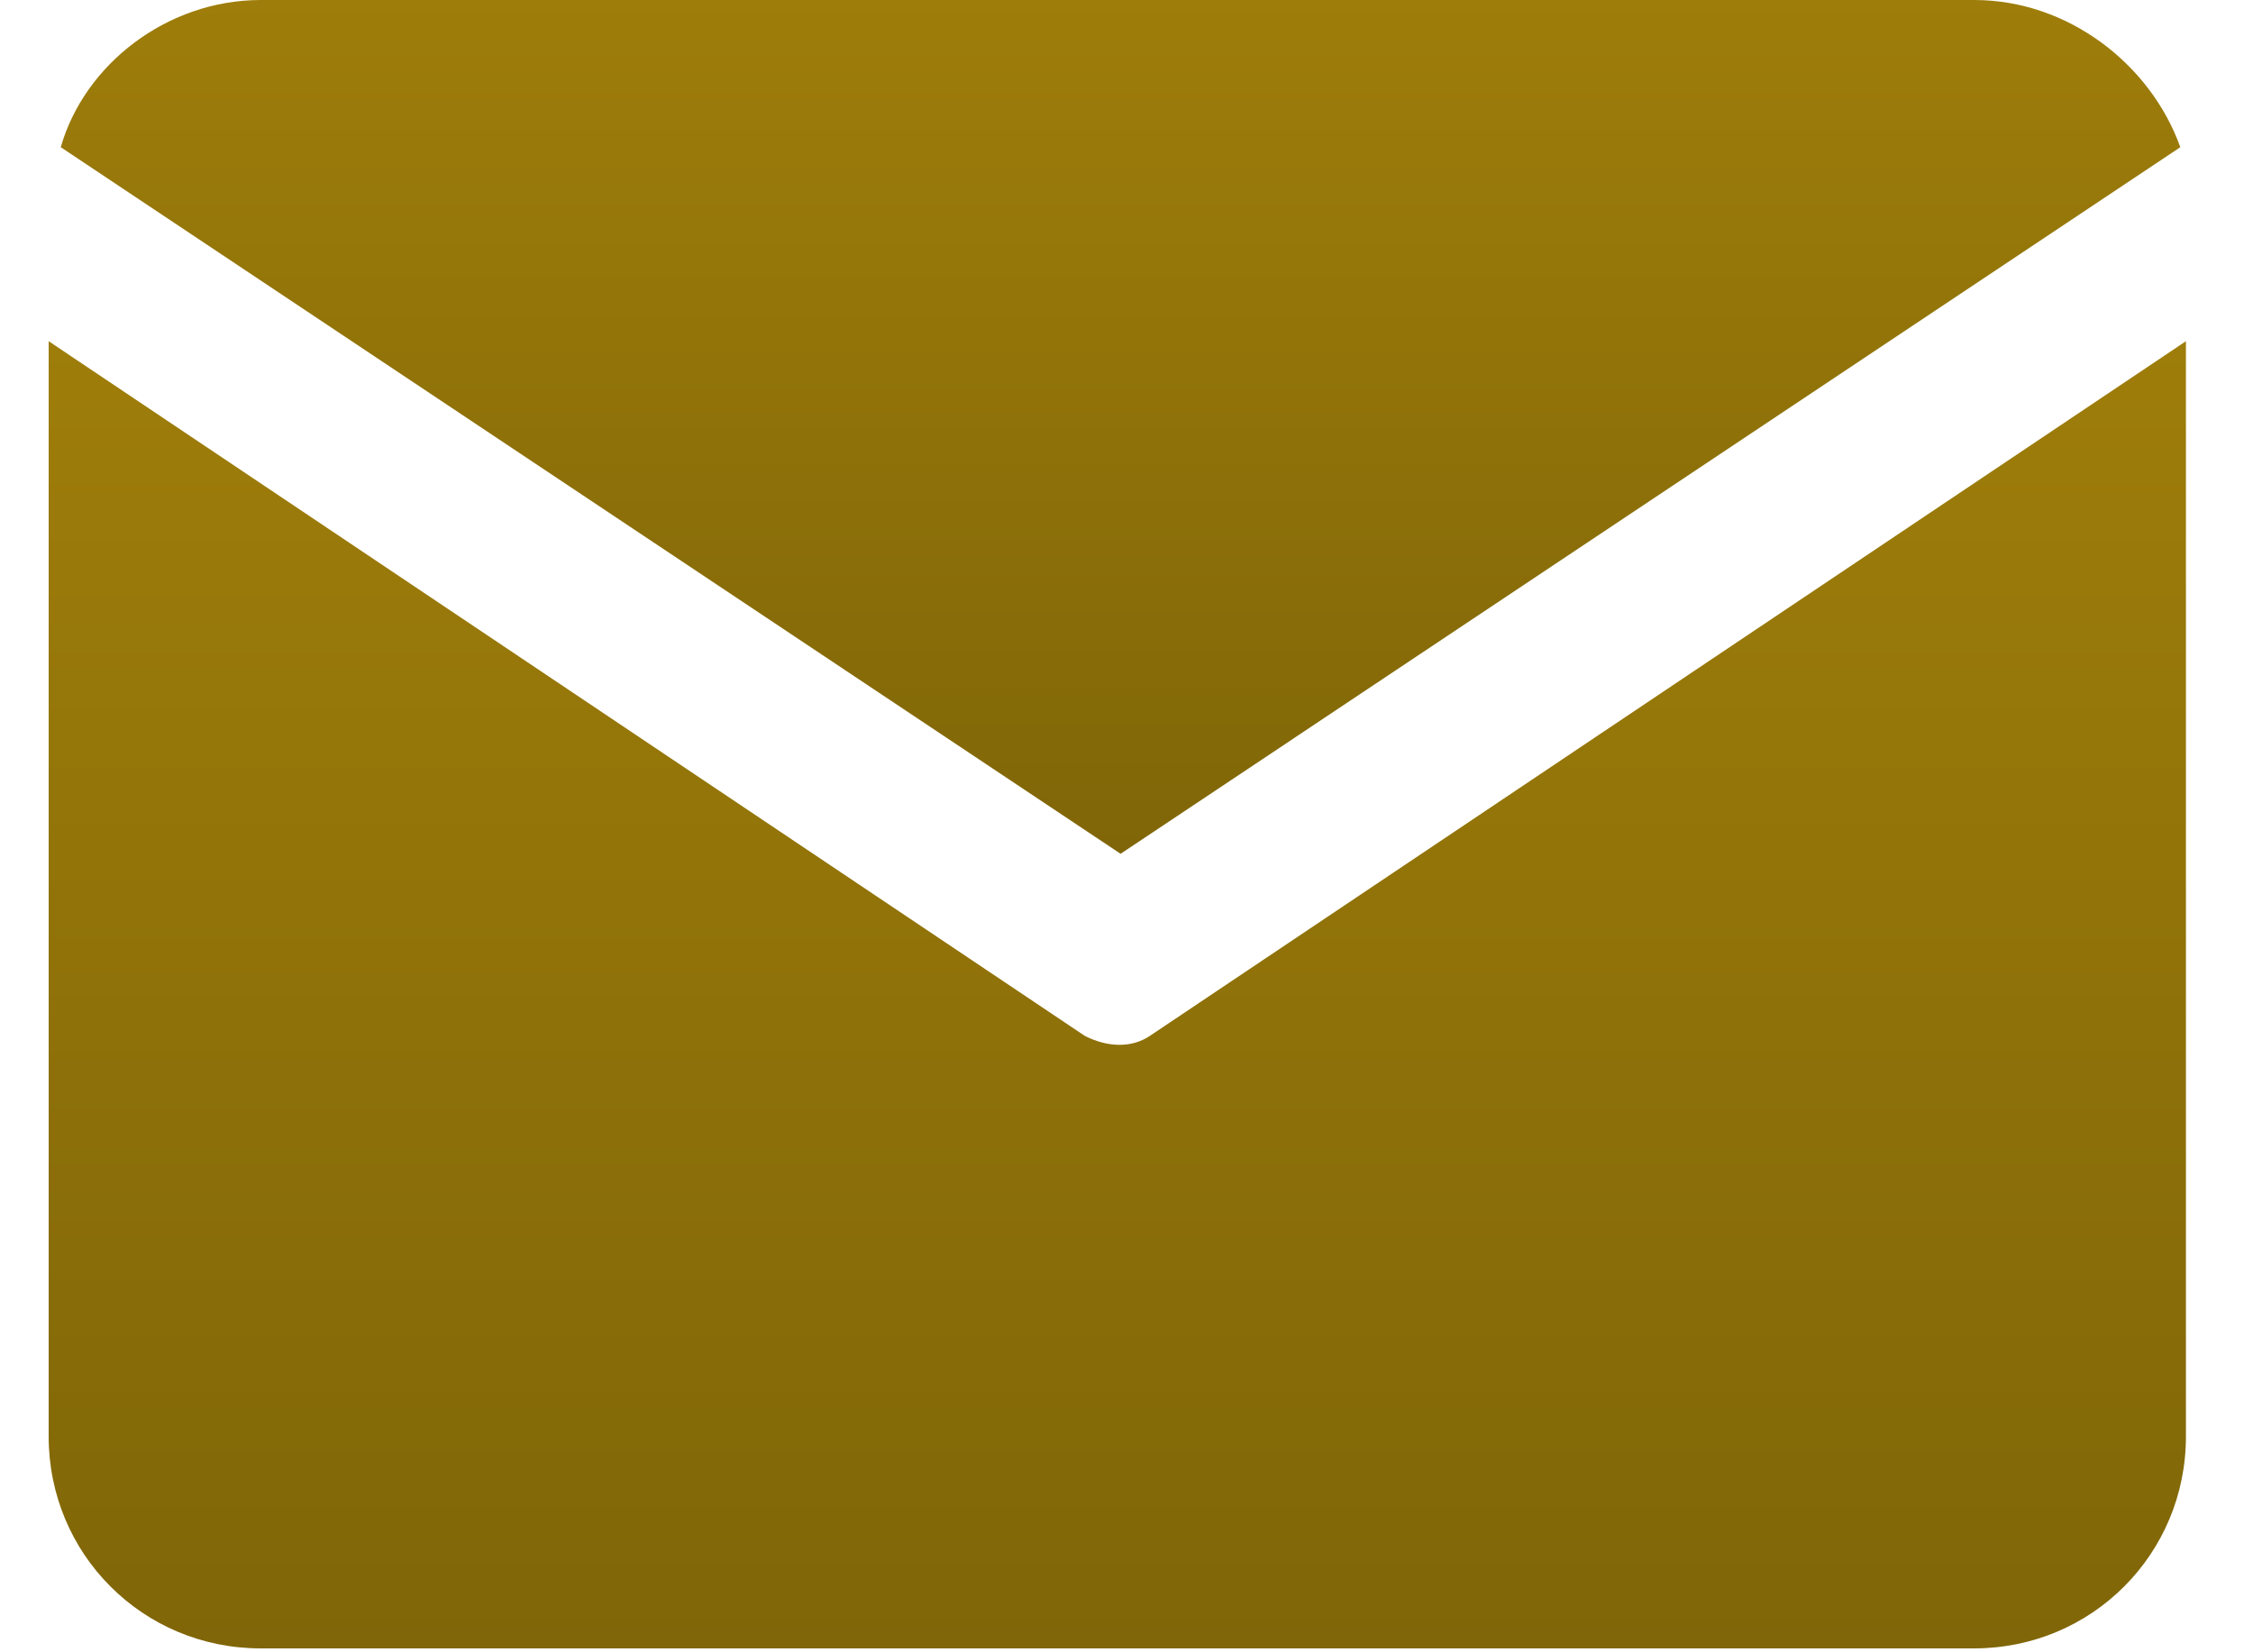
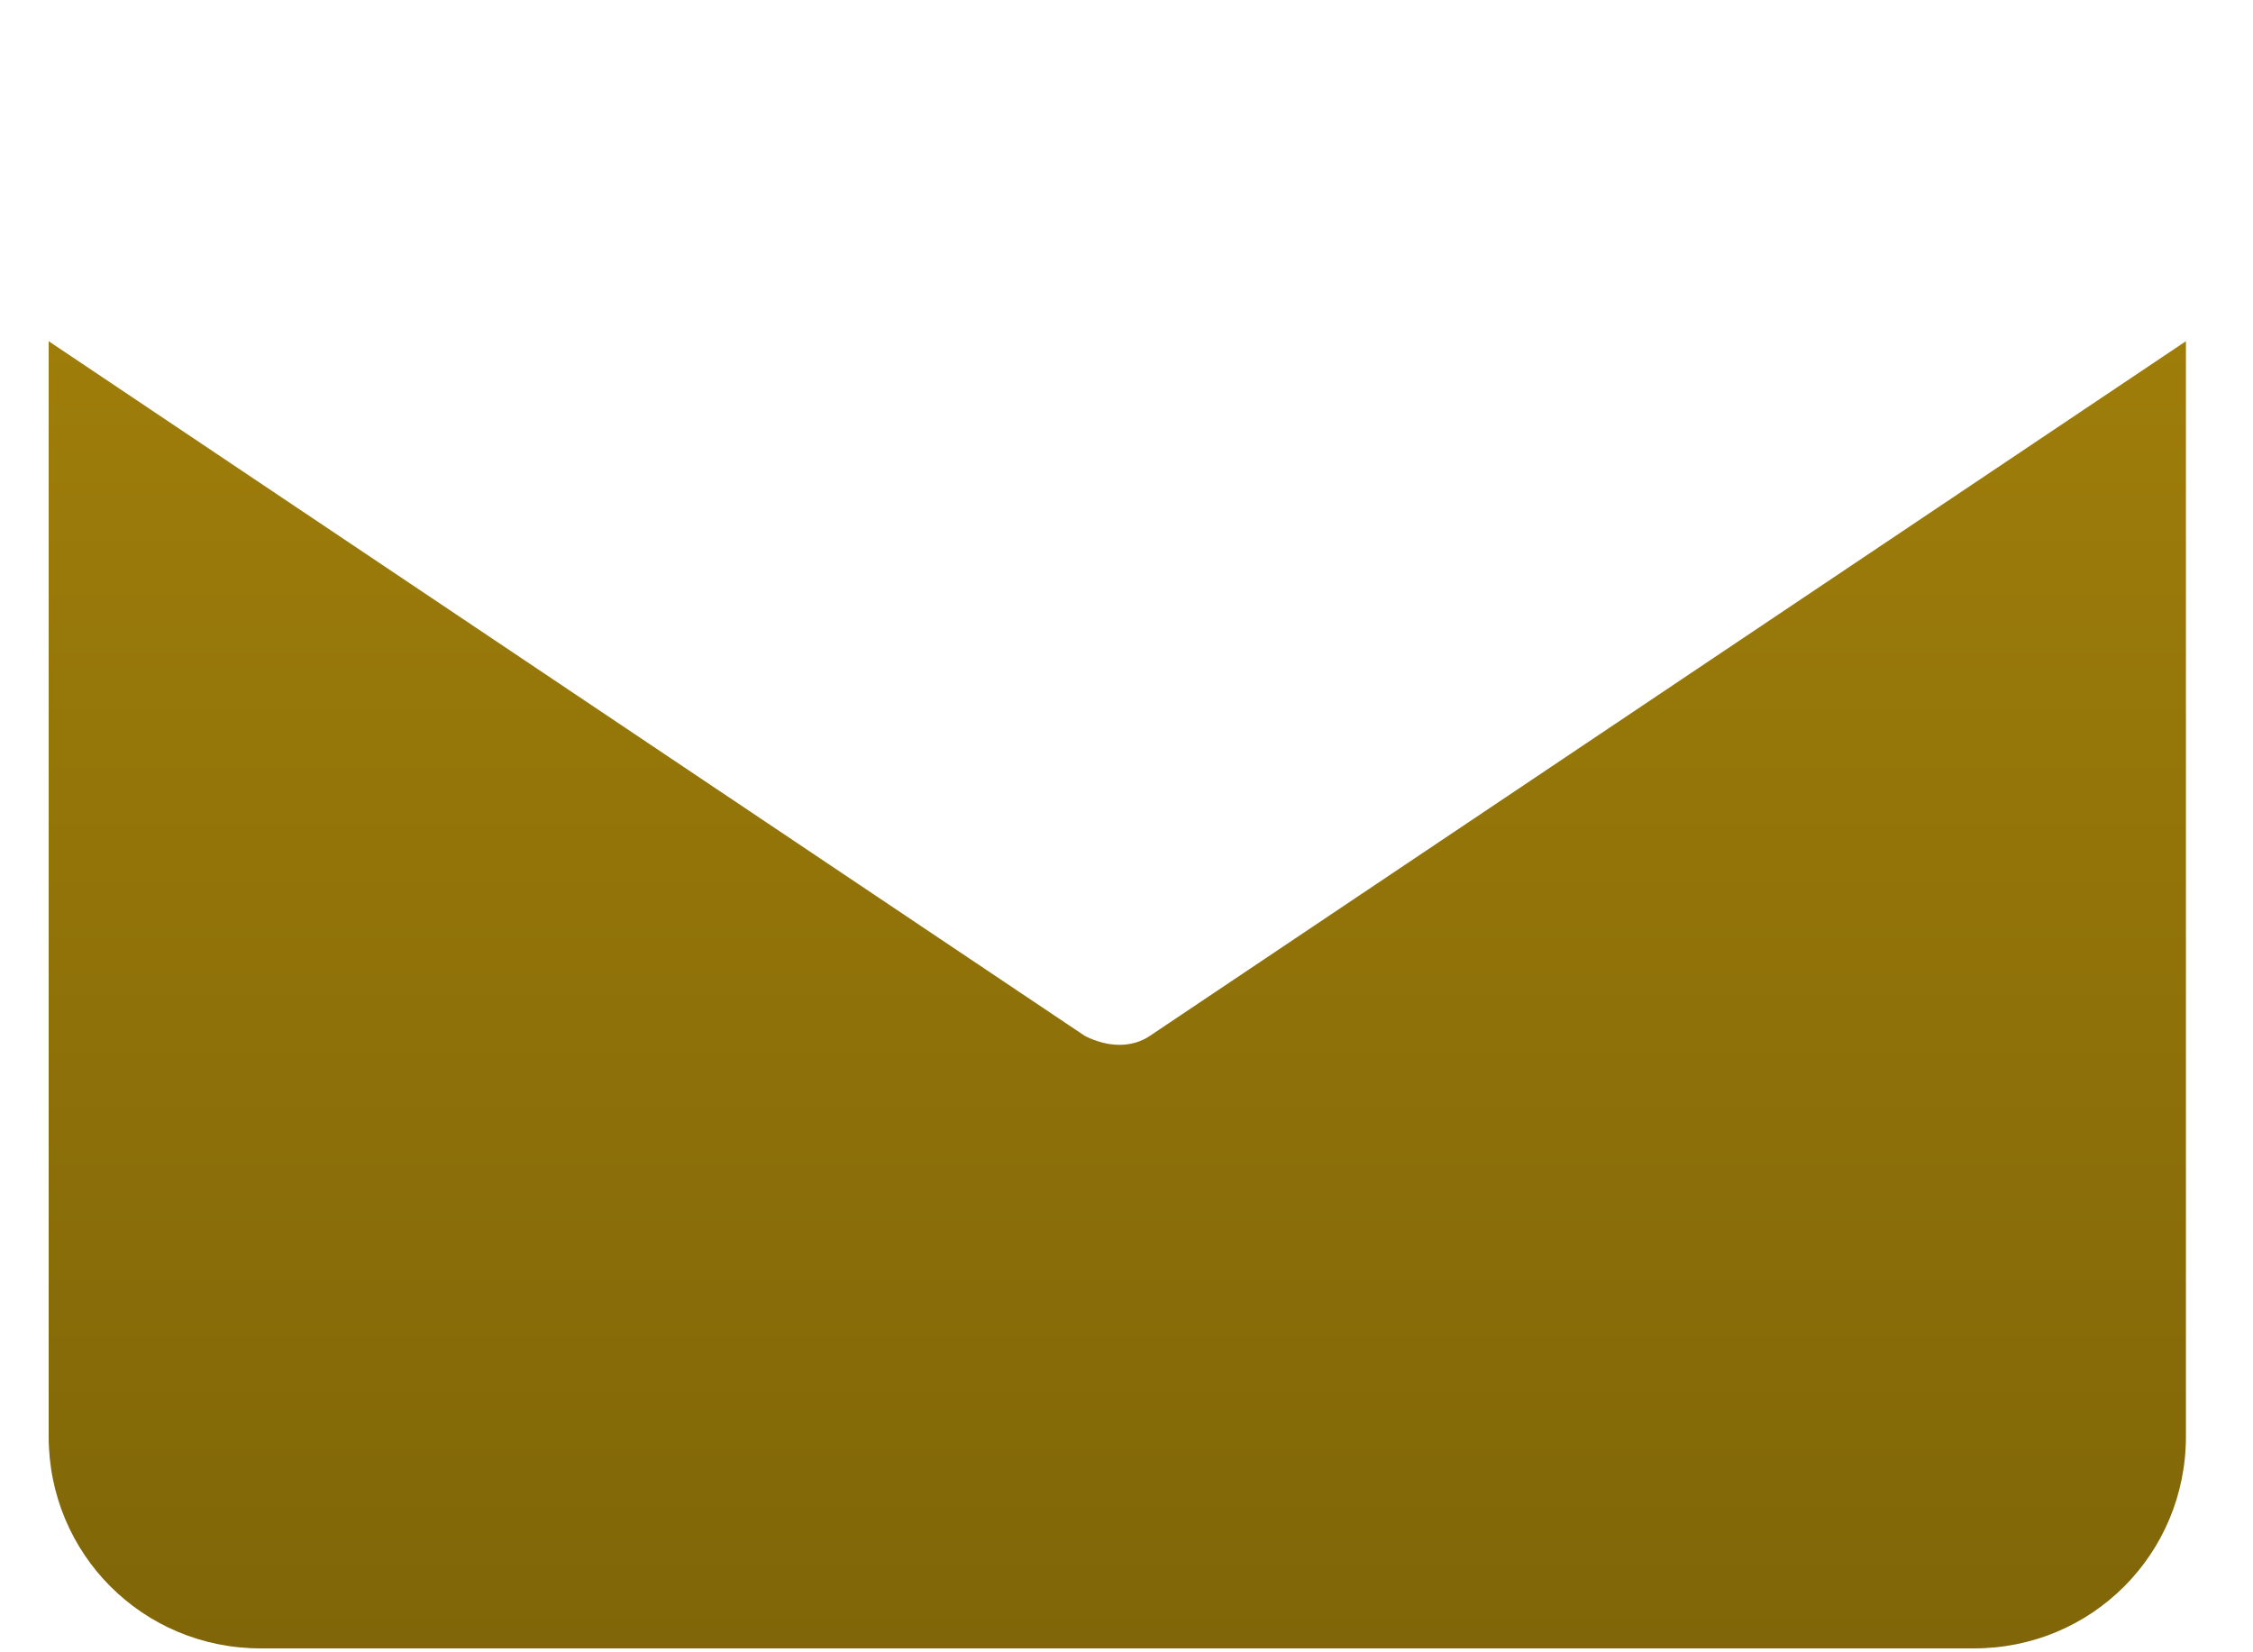
<svg xmlns="http://www.w3.org/2000/svg" width="30" height="22" viewBox="0 0 30 22" fill="none">
  <path fill-rule="evenodd" clip-rule="evenodd" d="M29.107 4.543V19.125C29.107 20.693 27.853 21.948 26.285 21.948H3.471C1.903 21.948 0.648 20.693 0.648 19.125V4.543L14.447 13.794C14.76 13.951 15.074 13.951 15.309 13.794L29.107 4.543Z" fill="url(#paint0_linear_1614_23199)" />
-   <path fill-rule="evenodd" clip-rule="evenodd" d="M3.474 0H26.288C27.543 0 28.64 0.862 29.032 1.96L14.921 11.368L0.809 1.96C1.122 0.862 2.22 0 3.474 0Z" fill="url(#paint1_linear_1614_23199)" />
  <defs>
    <linearGradient id="paint0_linear_1614_23199" x1="14.878" y1="4.543" x2="14.878" y2="21.948" gradientUnits="userSpaceOnUse">
      <stop stop-color="#9e7d0a" />
      <stop offset="1" stop-color="#806608" />
    </linearGradient>
    <linearGradient id="paint1_linear_1614_23199" x1="14.921" y1="0" x2="14.921" y2="11.368" gradientUnits="userSpaceOnUse">
      <stop stop-color="#9e7d0a" />
      <stop offset="1" stop-color="#806608" />
    </linearGradient>
  </defs>
</svg>